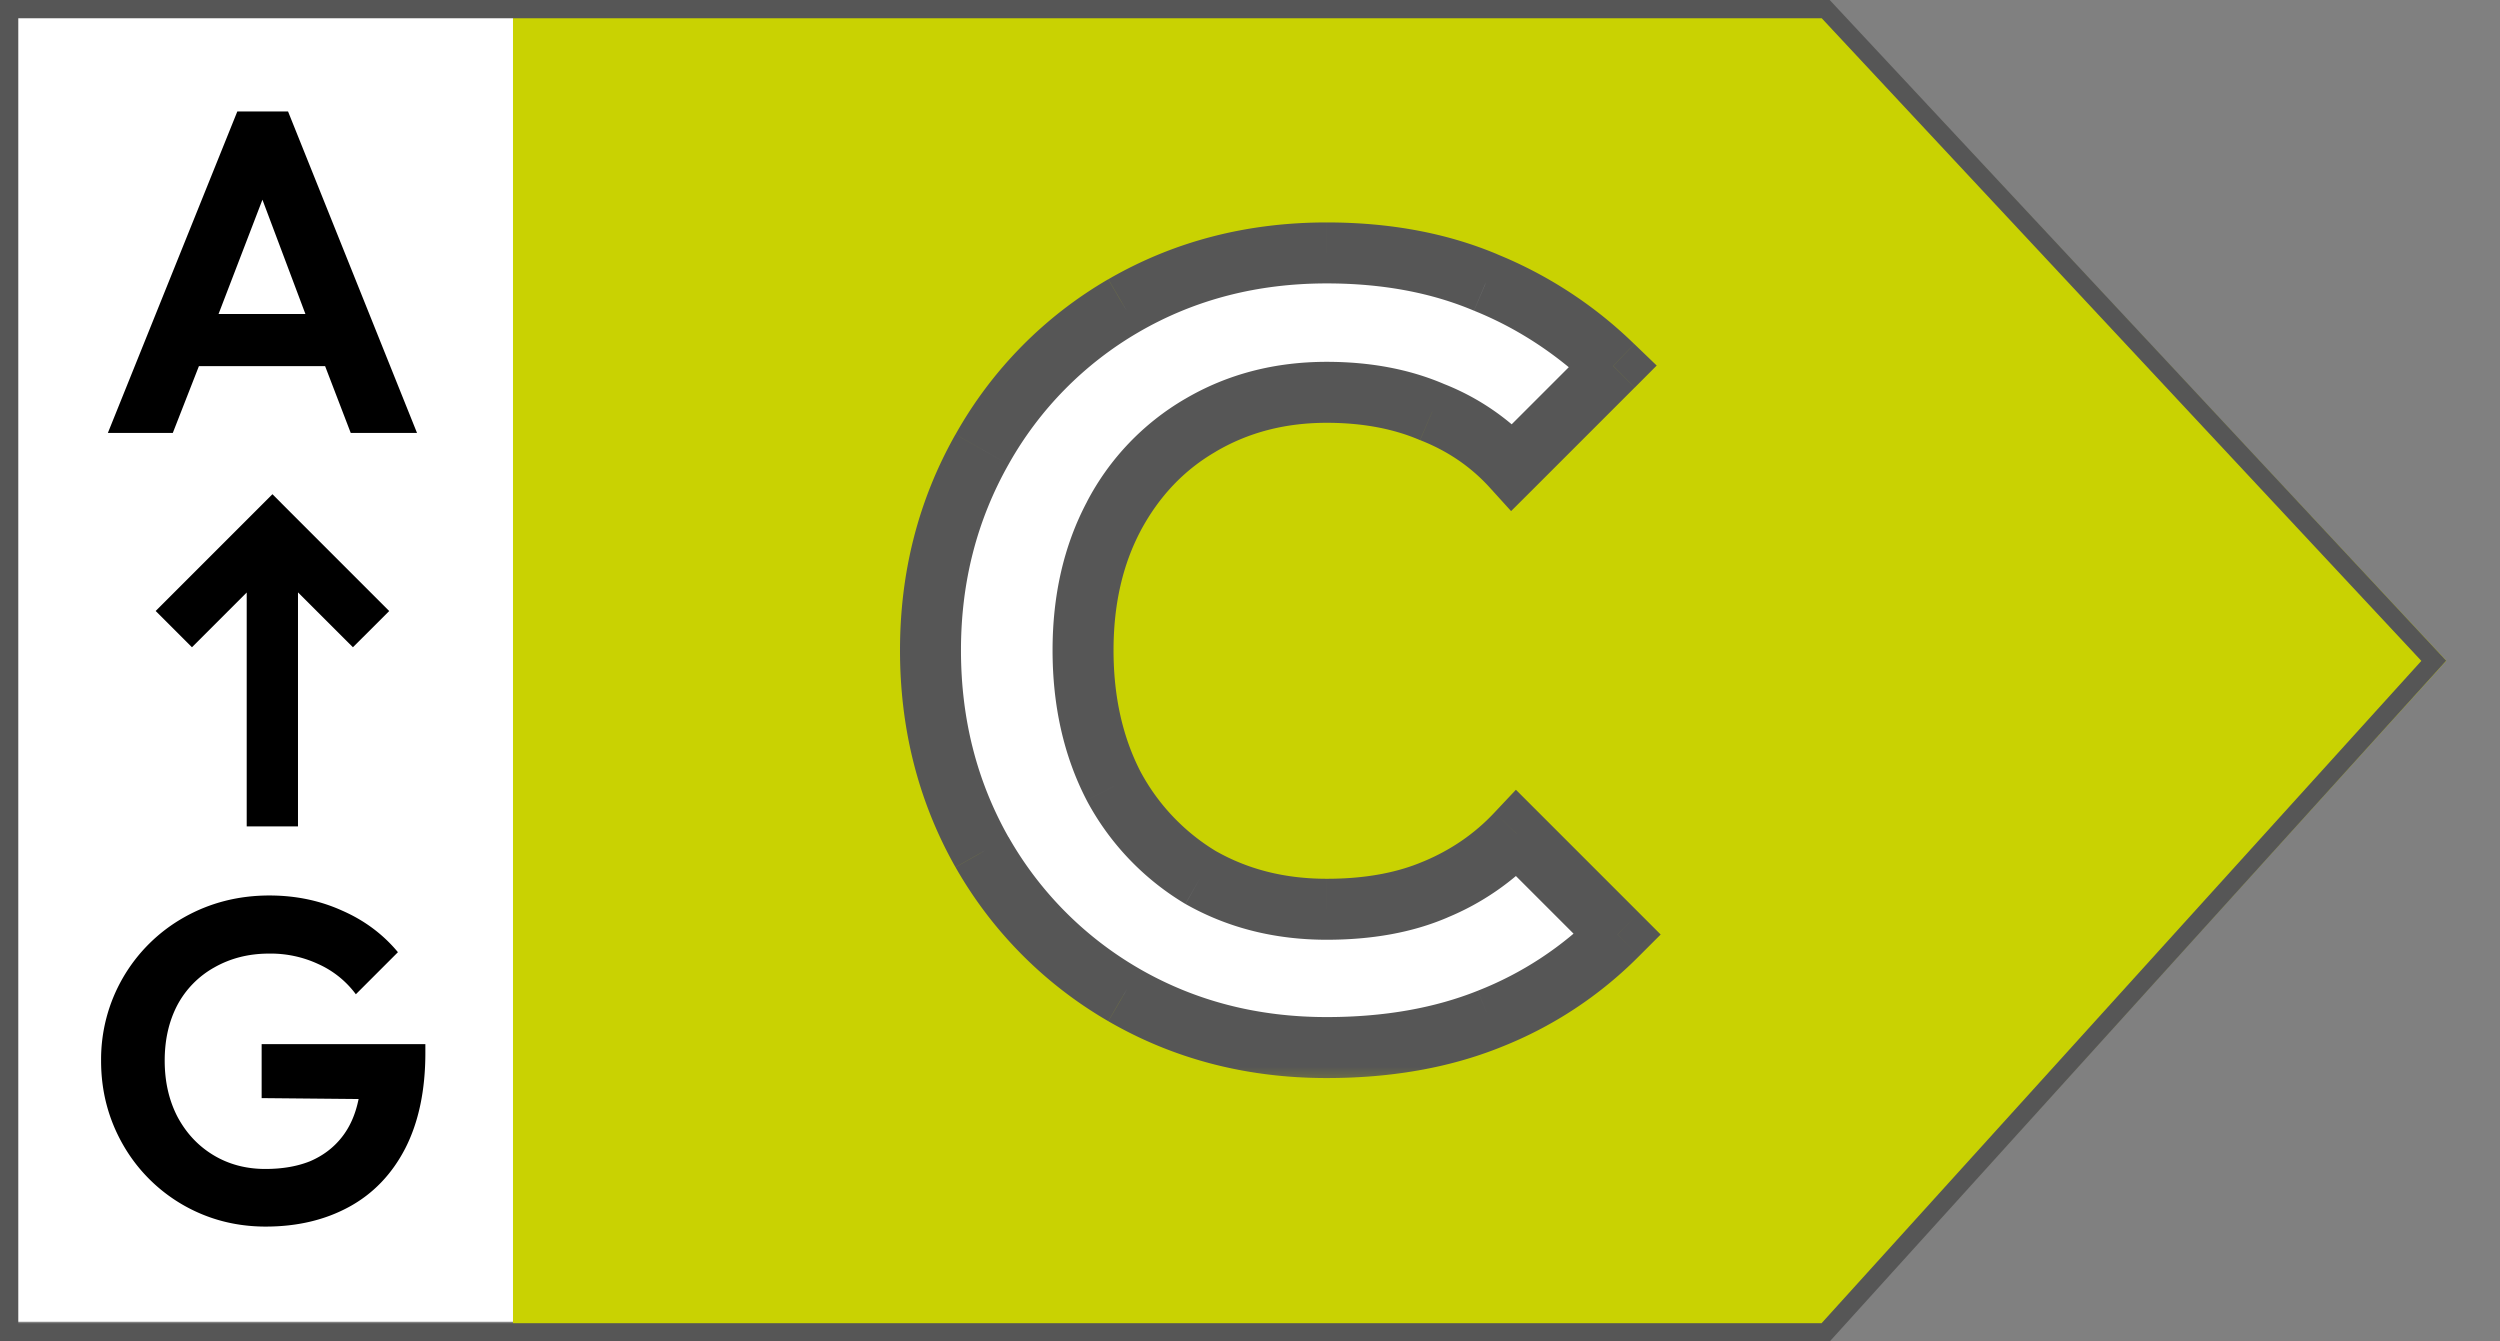
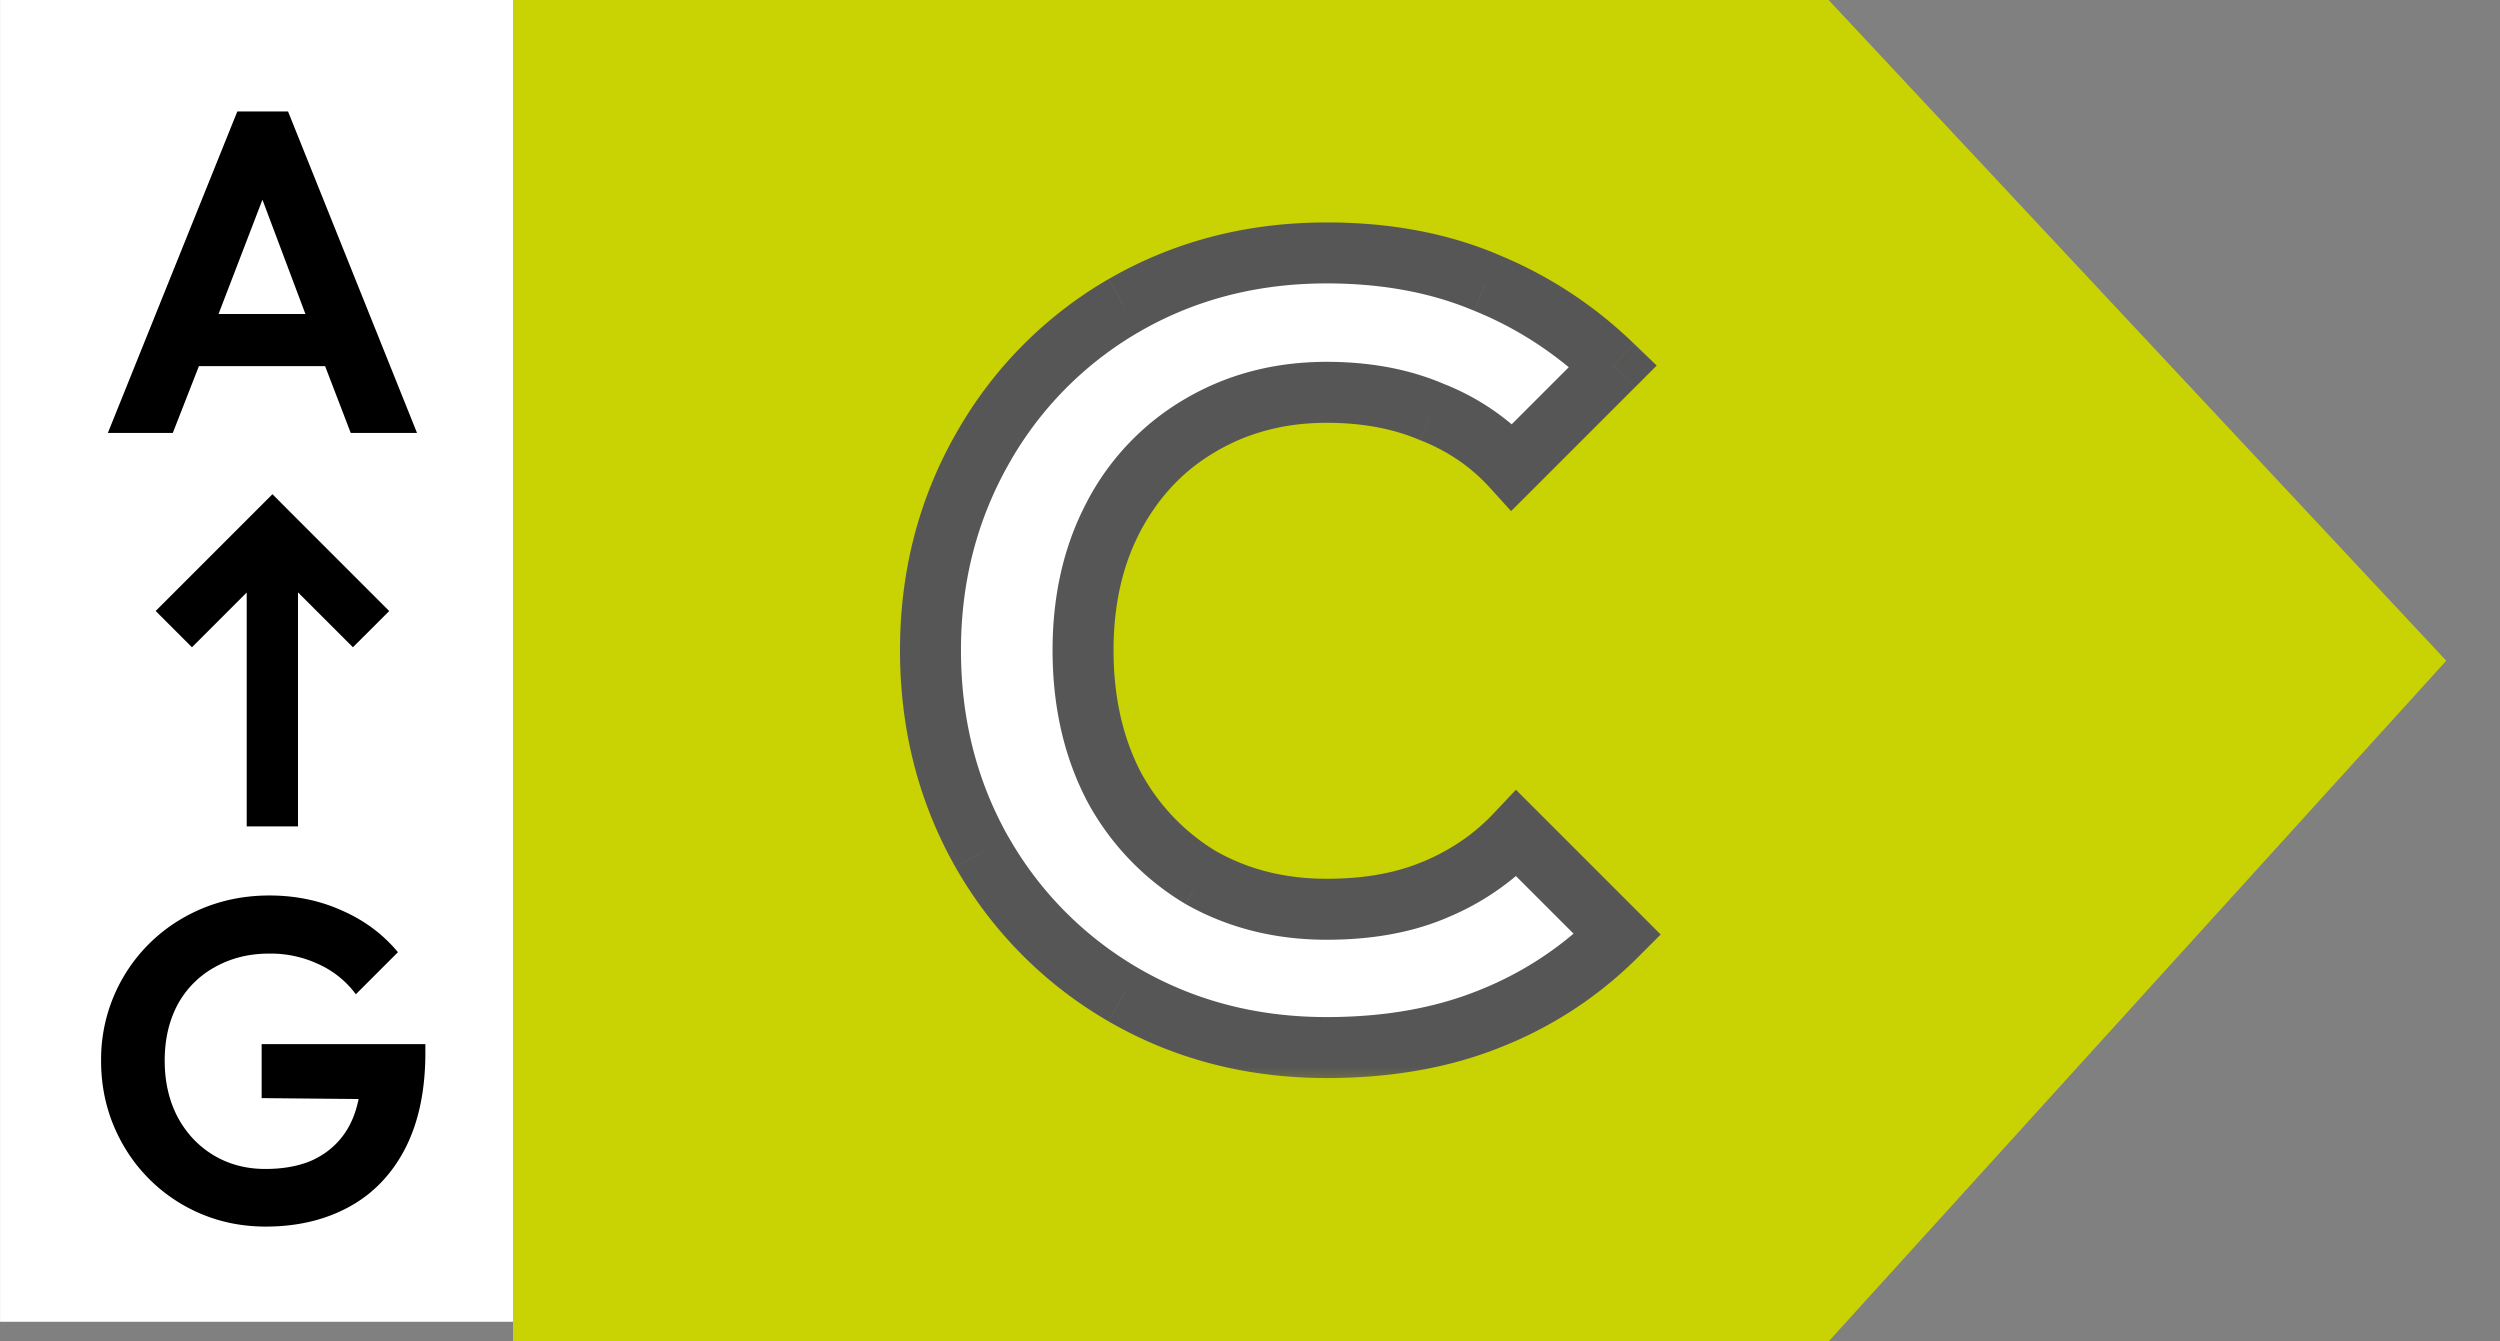
<svg xmlns="http://www.w3.org/2000/svg" width="41" height="22" fill="none">
  <rect width="100%" height="100%" fill="#808080" stroke="none" />
  <path fill="#fff" d="M.001 0h9.706v21.677H.001z" />
  <path fill="#C9D202" d="M29.989 0H8.413v22h21.576l10.13-11.164z" />
  <path fill="#000" d="M3.892 1.828h.832L6.839 7.1H5.752l-.42-1.095h-2.07L2.834 7.1H1.769zM5.009 5.15l-.705-1.875-.72 1.875zM4.358 20.116q-.743 0-1.365-.36a2.66 2.66 0 0 1-.975-.982q-.36-.63-.36-1.373a2.67 2.67 0 0 1 1.358-2.355q.637-.36 1.402-.36.645 0 1.193.248.548.24.915.682l-.69.69a1.56 1.56 0 0 0-.615-.495 1.85 1.85 0 0 0-.81-.172q-.495 0-.893.225a1.53 1.53 0 0 0-.607.615q-.21.398-.21.915t.21.922q.217.405.592.63t.848.225q.42 0 .735-.127.315-.135.517-.39.203-.255.278-.63l-1.59-.015v-.885h2.685v.142q0 .923-.33 1.568-.33.638-.923.96-.592.322-1.365.322" />
  <path fill="#000" fill-rule="evenodd" d="m4.765 8.403-.297-.298-.298.298-1.617 1.617.595.595.898-.898v3.836h.841V9.715l.901.9.595-.594z" clip-rule="evenodd" />
-   <path stroke="#565656" stroke-width=".3" d="M.15 21.85V.15h29.792l9.972 10.687-9.973 11.013z" />
  <mask id="a" width="14" height="15" x="14" y="3" fill="#000" maskUnits="userSpaceOnUse">
    <path fill="#fff" d="M14 3h14v15H14z" />
-     <path d="M21.759 17.18q-1.836 0-3.33-.864a6.3 6.3 0 0 1-2.322-2.34q-.846-1.494-.846-3.312 0-1.8.846-3.294a6.26 6.26 0 0 1 2.322-2.358q1.494-.864 3.33-.864 1.458 0 2.61.486a6.6 6.6 0 0 1 2.088 1.368L24.8 7.658a3.5 3.5 0 0 0-1.314-.9q-.756-.324-1.728-.324-1.152 0-2.07.54-.9.522-1.422 1.494-.504.954-.504 2.196 0 1.26.504 2.232a3.87 3.87 0 0 0 1.422 1.494q.918.522 2.07.522 1.026 0 1.782-.324.774-.324 1.332-.918l1.656 1.656a6.1 6.1 0 0 1-2.106 1.386q-1.17.468-2.664.468" />
  </mask>
  <path fill="#fff" d="M21.759 17.18q-1.836 0-3.33-.864a6.3 6.3 0 0 1-2.322-2.34q-.846-1.494-.846-3.312 0-1.8.846-3.294a6.26 6.26 0 0 1 2.322-2.358q1.494-.864 3.33-.864 1.458 0 2.61.486a6.6 6.6 0 0 1 2.088 1.368L24.8 7.658a3.5 3.5 0 0 0-1.314-.9q-.756-.324-1.728-.324-1.152 0-2.07.54-.9.522-1.422 1.494-.504.954-.504 2.196 0 1.26.504 2.232a3.87 3.87 0 0 0 1.422 1.494q.918.522 2.07.522 1.026 0 1.782-.324.774-.324 1.332-.918l1.656 1.656a6.1 6.1 0 0 1-2.106 1.386q-1.17.468-2.664.468" />
  <path fill="#565656" d="m18.429 16.316-.253.431.003.002zm-2.322-2.34-.435.246.001.003zm0-6.606.435.246zm2.322-2.358-.25-.433-.003.001zm5.94-.378-.195.46.007.003zm2.088 1.368.353.354.36-.361-.367-.353zM24.8 7.658l-.37.336.352.388.371-.37zm-1.314-.9-.197.46.006.002.007.003zm-3.798.216.25.433.003-.002zm-1.422 1.494-.44-.237-.002.003zm0 4.428-.444.23.005.01zm1.422 1.494-.258.429.01.006zm3.852.198-.193-.461-.004.001zm1.332-.918.353-.354-.364-.364-.354.376zm1.656 1.656.353.354.354-.354-.354-.354zm-2.106 1.386-.183-.465h-.003zm-2.664-.032c-1.142 0-2.165-.268-3.08-.797l-.5.866c1.076.623 2.274.931 3.58.931zm-3.078-.796a5.8 5.8 0 0 1-2.14-2.157l-.868.498a6.8 6.8 0 0 0 2.503 2.522zm-2.14-2.154c-.518-.917-.78-1.935-.78-3.066h-1c0 1.293.302 2.483.91 3.558zm-.78-3.066c0-1.118.262-2.13.78-3.048l-.87-.492c-.608 1.074-.91 2.258-.91 3.54zm.78-3.048a5.76 5.76 0 0 1 2.14-2.172l-.505-.864a6.76 6.76 0 0 0-2.504 2.544zm2.138-2.171c.915-.53 1.938-.797 3.08-.797v-1c-1.306 0-2.504.308-3.58.931zm3.08-.797c.916 0 1.718.153 2.415.447l.39-.922c-.84-.354-1.777-.525-2.805-.525zm2.422.45q1.059.428 1.93 1.264l.692-.72a7 7 0 0 0-2.246-1.471zm1.922.55-1.656 1.656.707.708 1.656-1.656zm-.932 1.674a4 4 0 0 0-1.5-1.029l-.368.93c.448.177.821.434 1.128.771zm-1.487-1.024c-.577-.247-1.222-.364-1.925-.364v1c.592 0 1.1.099 1.53.284zm-1.925-.364c-.85 0-1.629.2-2.324.609l.507.862c.53-.311 1.13-.471 1.817-.471zm-2.321.607a4.2 4.2 0 0 0-1.612 1.69l.881.474c.307-.572.718-1 1.233-1.298zm-1.613 1.693c-.38.719-.562 1.533-.562 2.43h1c0-.759.153-1.409.446-1.962zm-.562 2.43c0 .908.182 1.733.56 2.462l.888-.46c-.294-.567-.448-1.23-.448-2.002zm.565 2.472a4.37 4.37 0 0 0 1.604 1.683l.514-.858a3.4 3.4 0 0 1-1.24-1.305zm1.614 1.689c.694.394 1.47.587 2.317.587v-1c-.69 0-1.293-.155-1.823-.457zm2.317.587c.735 0 1.4-.116 1.979-.364l-.394-.92c-.429.184-.953.284-1.585.284zm1.975-.363a4.3 4.3 0 0 0 1.503-1.037l-.729-.684q-.482.515-1.16.799zm.785-1.025 1.656 1.656.707-.708-1.656-1.656zm1.656.948a5.6 5.6 0 0 1-1.936 1.275l.367.93a6.6 6.6 0 0 0 2.276-1.497zm-1.938 1.276c-.711.284-1.534.432-2.478.432v1c1.048 0 2-.164 2.85-.504z" mask="url(#a)" />
</svg>